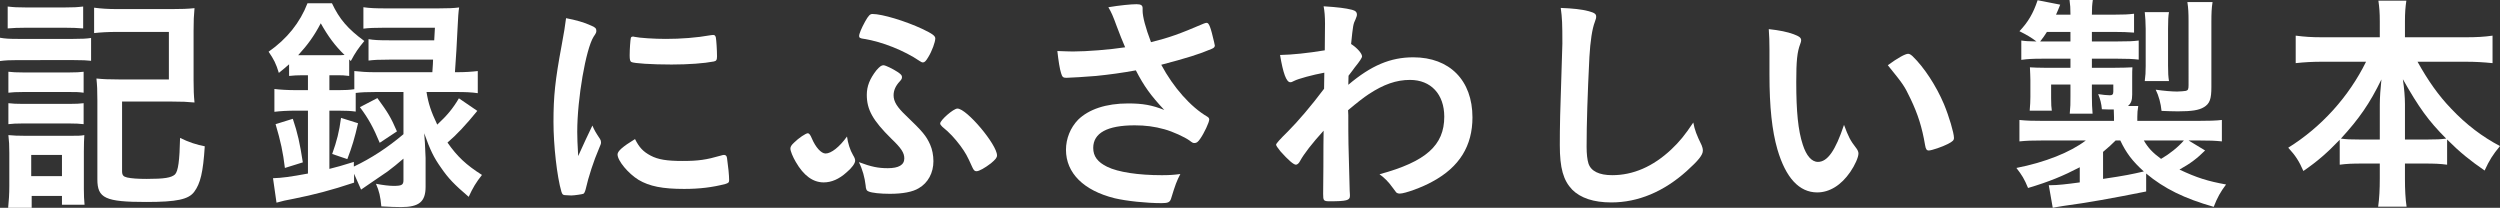
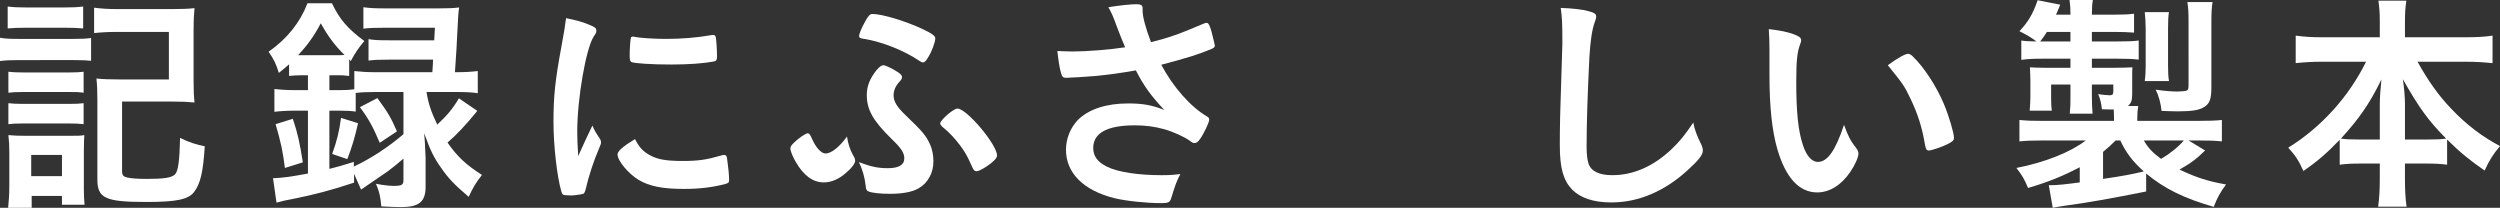
<svg xmlns="http://www.w3.org/2000/svg" id="_レイヤー_2" viewBox="0 0 214.64 17.84">
  <rect x="0" y="0" width="214.64" height="17.84" fill="#333333" stroke="none" />
  <defs>
    <style>.cls-1{fill:#fff;}</style>
  </defs>
  <g id="_テキスト画像">
    <g>
      <path class="cls-1" d="M0,3.24c.44,.08,.82,.1,1.54,.1H6.28c.78,0,1.14-.02,1.54-.08v1.96c-.42-.04-.66-.06-1.46-.06H1.54c-.66,0-1.12,.02-1.54,.08V3.24ZM.66,.56c.52,.06,.82,.08,1.6,.08h3.28c.78,0,1.08-.02,1.6-.08v1.88c-.54-.04-.92-.06-1.6-.06H2.26c-.68,0-1.12,.02-1.6,.06V.56Zm.04,17.28c.06-.6,.1-1.2,.1-1.86v-2.86c0-.62-.02-1.02-.08-1.52,.46,.04,.78,.06,1.48,.06h3.76c.76,0,.94,0,1.28-.06-.02,.38-.04,.68-.04,1.4v3.24c0,.44,.02,1,.06,1.34h-1.94v-.76H2.72v1.02H.7Zm.02-11.68c.4,.04,.64,.06,1.26,.06h3.98c.62,0,.86-.02,1.22-.06v1.8c-.46-.06-.64-.06-1.22-.06H1.98c-.62,0-.9,.02-1.26,.06v-1.8Zm0,2.7c.4,.04,.64,.06,1.26,.06h3.96c.64,0,.88-.02,1.24-.06v1.8c-.4-.04-.64-.06-1.26-.06H1.96c-.56,0-.9,.02-1.24,.06v-1.8Zm1.96,6.26h2.64v-1.82H2.68v1.82Zm7.8-.44c0,.36,.1,.48,.44,.56,.36,.08,.92,.12,1.68,.12,1.52,0,2.1-.1,2.42-.38,.28-.28,.4-1.2,.44-3.14,.72,.36,1.46,.6,2.12,.72-.14,2.24-.38,3.2-.9,3.9-.48,.66-1.5,.88-4.12,.88-3.52,0-4.2-.32-4.2-1.94v-6.76c0-.94-.02-1.28-.08-1.9,.56,.06,1.12,.08,1.92,.08h4.3V2.74h-4.42c-.84,0-1.44,.04-2,.1V.66c.6,.08,1.2,.12,2.02,.12h4.62c.86,0,1.42-.02,1.98-.08-.06,.72-.08,1.02-.08,1.94V6.9c0,.8,.02,1.3,.08,1.9-.64-.06-1.06-.08-1.92-.08h-4.3v5.96Z" />
      <path class="cls-1" d="M25.96,6.46c-.42,0-.76,.02-1.14,.06v-1c-.34,.3-.46,.4-.88,.74-.24-.8-.44-1.18-.88-1.82,1.58-1.1,2.7-2.5,3.34-4.16h2.1c.64,1.36,1.36,2.2,2.78,3.24-.5,.6-.78,1-1.16,1.72l-.14-.14v1.42c-.46-.06-.6-.06-1.14-.06h-.56v1.28h.78c.58,0,.94-.02,1.36-.08v-1.56c.52,.06,1.08,.1,1.82,.1h4.88c.04-.58,.06-.88,.06-1.08h-3.78c-.88,0-1.28,.02-1.76,.08v-1.84c.46,.08,.86,.1,1.76,.1h3.88q.02-.32,.06-1.08h-4.32c-.8,0-1.4,.02-1.82,.08V.62c.54,.08,1.06,.1,1.92,.1h4.52c.78,0,1.34-.02,1.78-.08q-.08,.46-.14,1.86c-.04,.9-.14,2.72-.22,3.7h.12c.8,0,1.32-.04,1.84-.1v1.9c-.54-.08-1.1-.1-1.82-.1h-2.58c.16,1,.38,1.66,.92,2.8,.86-.8,1.34-1.38,1.86-2.26l1.58,1.08c-.96,1.18-1.78,2.06-2.56,2.72,.82,1.18,1.6,1.92,2.96,2.78-.52,.66-.78,1.1-1.14,1.88-1.24-1.06-1.74-1.58-2.36-2.48-.64-.9-.94-1.52-1.46-2.98,.04,.36,.08,1.06,.12,2.12v2.48c0,1.28-.56,1.74-2.1,1.74-.42,0-.96-.02-1.7-.06-.08-.86-.18-1.3-.46-1.94,.62,.12,1.16,.18,1.5,.18,.72,0,.86-.08,.86-.5v-1.84c-.64,.54-.8,.68-1.36,1.1q-.32,.22-1.64,1.12-.3,.2-.64,.44l-.6-1.36v.76c-1.98,.66-3.46,1.04-5.16,1.38q-.9,.16-1.5,.34l-.3-2.1c.76-.02,1.5-.12,3-.4v-5.4h-1c-.78,0-1.4,.04-1.88,.1v-1.96c.48,.06,1.12,.1,1.9,.1h.98v-1.28h-.48Zm-1.5,7.96c-.16-1.34-.36-2.28-.8-3.76l1.48-.46c.42,1.24,.6,2.08,.86,3.74l-1.54,.48Zm1.52-9.68h2.88c.34,0,.46,0,.72-.02-.82-.8-1.4-1.58-2.04-2.72-.58,1.1-1.1,1.82-1.94,2.74h.38Zm6.26,3.16c-.76,0-1.2,.02-1.7,.08v1.6c-.44-.06-.8-.08-1.48-.08h-.78v5c.66-.16,1.06-.28,2.1-.6v.4c1.48-.7,2.92-1.64,4.26-2.78v-3.62h-2.4Zm-3.72,5.32c.4-1.12,.6-1.9,.76-3.1l1.46,.46c-.28,1.24-.52,2.04-.92,3.08l-1.3-.44Zm3.88-4.8c.92,1.26,1.16,1.66,1.68,2.86l-1.48,.98c-.52-1.26-.96-2.08-1.7-3.06l1.5-.78Z" />
      <path class="cls-1" d="M51.52,11.94c.06,.1,.08,.18,.08,.28,0,.14-.02,.16-.2,.6-.4,.92-.88,2.36-1.12,3.44-.06,.22-.12,.34-.2,.38-.1,.04-.78,.14-1,.14h-.08c-.1,0-.24-.02-.4-.02-.26,0-.32-.06-.4-.3-.38-1.3-.68-3.98-.68-6,0-2.2,.14-3.56,.7-6.56,.2-1.08,.3-1.68,.38-2.34,.84,.16,1.56,.36,2.16,.64,.34,.14,.44,.24,.44,.44,0,.14-.02,.2-.24,.52-.66,1.06-1.4,5.3-1.4,8.16,0,.46,.02,1.08,.08,2.08,.56-1.26,.76-1.64,1.22-2.62,.18,.42,.3,.62,.66,1.16Zm4.34,1.42c.64,.34,1.4,.46,2.74,.46s2.04-.1,3.28-.46c.12-.04,.22-.06,.28-.06,.14,0,.24,.08,.26,.28,.1,.68,.18,1.48,.18,1.88,0,.2-.06,.26-.34,.34-1.08,.28-2.18,.42-3.52,.42-1.84,0-2.98-.22-3.92-.78-.88-.54-1.8-1.64-1.8-2.18,0-.28,.42-.66,1.5-1.32,.36,.72,.7,1.08,1.34,1.42Zm-1.4-10.2c.44,.1,1.72,.18,2.7,.18,1.32,0,2.64-.1,3.88-.32q.1-.02,.18-.02c.14,0,.2,.06,.24,.22,.04,.2,.1,1.08,.1,1.62,0,.3-.06,.4-.28,.44-.82,.16-2.18,.26-3.62,.26-1.72,0-3.26-.1-3.46-.22-.1-.06-.14-.2-.14-.56,0-.54,.06-1.34,.1-1.5,.02-.08,.08-.12,.2-.12,.02,0,.06,0,.1,.02Z" />
      <path class="cls-1" d="M73.24,13.32c.14,.22,.18,.36,.18,.48,0,.22-.28,.62-.74,1-.64,.58-1.3,.86-1.96,.86-.92,0-1.72-.58-2.4-1.76-.26-.44-.46-.94-.46-1.14,0-.16,.08-.3,.32-.52,.38-.38,1-.8,1.18-.8q.16,0,.34,.44c.32,.76,.8,1.3,1.18,1.3,.48,0,1.2-.56,1.84-1.46,.08,.58,.26,1.16,.52,1.6Zm2.98,1.12c.94,0,1.42-.28,1.42-.84,0-.48-.26-.88-1.12-1.7-1.58-1.56-2.1-2.48-2.1-3.76,0-.74,.26-1.38,.82-2.1,.3-.34,.44-.44,.62-.44,.2,.02,.78,.3,1.24,.6,.28,.2,.34,.28,.34,.42s-.04,.2-.2,.38c-.34,.36-.52,.76-.52,1.18,0,.54,.3,1.02,1.06,1.74,1.44,1.38,1.74,1.74,2.08,2.5,.18,.4,.28,.92,.28,1.42,0,1-.46,1.86-1.26,2.32-.52,.32-1.38,.48-2.48,.48-.82,0-1.56-.08-1.82-.2-.18-.06-.24-.2-.26-.52-.08-.68-.26-1.36-.58-2,1.06,.4,1.66,.52,2.48,.52Zm3.48-9.54c-.2,.34-.32,.46-.46,.46-.08,0-.16-.04-.28-.12-1.32-.9-3.24-1.66-4.76-1.9-.34-.04-.44-.1-.44-.24,0-.2,.2-.68,.52-1.26,.28-.5,.42-.64,.62-.64,.84,0,2.82,.6,4.28,1.28,.88,.42,1.12,.6,1.12,.82,0,.3-.28,1.08-.6,1.6Zm3.78,9.46c-.46-1.02-.56-1.2-1.02-1.84-.5-.66-.92-1.12-1.56-1.64-.12-.12-.18-.2-.18-.28,0-.28,1.14-1.28,1.48-1.28,.8,0,3.4,3.1,3.4,4.02,0,.2-.14,.36-.52,.68-.52,.4-1.02,.68-1.24,.68-.16,0-.24-.08-.36-.34Z" />
      <path class="cls-1" d="M98.1,.92c0,.5,.24,1.44,.72,2.7,1.54-.38,2.44-.7,4.54-1.6,.12-.04,.18-.06,.24-.06,.2,0,.34,.36,.64,1.66,.02,.1,.02,.12,.04,.2,.02,.04,.02,.06,.02,.08,0,.14-.08,.22-.28,.3-1.02,.44-2.18,.8-4.32,1.36,1.04,1.94,2.52,3.62,3.96,4.46,.1,.06,.16,.14,.16,.24,0,.24-.44,1.18-.78,1.66-.18,.26-.3,.36-.48,.36-.14,0-.18-.02-.44-.22-.42-.3-1.42-.76-2.14-.96-.86-.24-1.64-.34-2.56-.34-2.36,0-3.56,.66-3.56,1.94,0,.72,.38,1.22,1.2,1.62,.94,.46,2.66,.72,4.68,.72,.6,0,1-.02,1.6-.1-.32,.62-.42,.88-.8,2.12-.1,.3-.26,.38-.8,.38-1.34,0-3.02-.18-4.04-.42-2.66-.66-4.18-2.16-4.18-4.16,0-.96,.38-1.9,1.04-2.58,.92-.9,2.4-1.4,4.3-1.4,1.24,0,2.04,.14,3.1,.56-1.16-1.24-1.74-2.04-2.44-3.4-1.22,.22-2.24,.36-3.42,.48-.7,.06-2.24,.16-2.54,.16-.28,0-.36-.06-.46-.4-.12-.38-.22-1.02-.32-1.9,.66,.02,.98,.04,1.34,.04,1.2,0,3.18-.16,4.48-.36-.18-.4-.52-1.26-.72-1.8-.32-.88-.46-1.2-.72-1.64,.94-.16,1.96-.26,2.42-.26,.38,0,.52,.1,.52,.34v.22Z" />
-       <path class="cls-1" d="M113.62,14.34q0-2.18,.02-3.12c-1,1.1-1.68,1.98-2.02,2.6-.1,.2-.24,.32-.36,.32-.2,0-.68-.42-1.32-1.14-.26-.32-.38-.5-.38-.58q0-.14,1.02-1.14c.86-.86,2.02-2.22,3.1-3.66,0-.12,0-.58,.02-1.38-.98,.18-2.24,.52-2.58,.7-.2,.1-.24,.12-.34,.12-.34,0-.62-.78-.88-2.34,1.06-.02,2.38-.16,3.84-.4,0-.72,.02-1.74,.02-2.3,0-.6-.04-1.08-.12-1.48,1.26,.08,1.88,.16,2.44,.3,.3,.08,.42,.2,.42,.42,0,.1-.04,.2-.12,.4-.2,.4-.22,.54-.38,2.12,.48,.3,.94,.8,.94,1.06q0,.18-.62,.94c-.06,.08-.24,.34-.54,.72q-.02,.64-.02,.78c1.96-1.66,3.62-2.36,5.58-2.36,3.12,0,5.08,1.98,5.08,5.16,0,2.44-1.12,4.26-3.42,5.5-.88,.5-2.38,1.04-2.82,1.04-.12,0-.26-.04-.32-.12t-.3-.4c-.34-.48-.72-.86-1.12-1.14,3.98-1.08,5.56-2.48,5.56-4.94,0-1.92-1.14-3.16-2.94-3.16-1.18,0-2.26,.38-3.54,1.22q-.64,.42-1.78,1.38,.02,.16,.02,.42c0,2.14,0,2.32,.12,6.52,.02,.22,.02,.38,.02,.42,0,.38-.28,.46-1.74,.46-.52,0-.56-.06-.56-.62l.02-2.32Z" />
      <path class="cls-1" d="M136.4,.96c.5,.14,.64,.24,.64,.46,0,.14-.02,.2-.12,.48-.22,.58-.38,1.6-.46,3-.16,3.22-.24,5.72-.24,7.7,0,.64,.06,1.12,.16,1.44,.22,.66,.92,1,2.04,1,1.8,0,3.5-.74,5.06-2.2,.72-.68,1.16-1.22,1.9-2.32,.12,.64,.28,1.06,.72,1.96,.06,.16,.1,.28,.1,.46,0,.36-.38,.84-1.38,1.74-1.98,1.78-4.18,2.7-6.48,2.7-1.52,0-2.64-.38-3.36-1.1-.76-.8-1.06-1.84-1.06-3.82,0-1.56,.02-2.76,.18-7.42,.02-.7,.04-1.12,.04-1.3,0-1.7-.02-2.2-.14-3.06,1.02,.04,1.8,.12,2.4,.28Z" />
      <path class="cls-1" d="M151.92,4.3c0-.58-.02-1.36-.06-1.8,.92,.1,1.6,.24,2.14,.44,.48,.18,.64,.3,.64,.52q0,.12-.08,.32c-.26,.68-.34,1.44-.34,3.26,0,2.56,.16,4.16,.56,5.38,.3,.94,.76,1.48,1.3,1.48,.82,0,1.5-.96,2.24-3.18,.38,1.02,.52,1.32,1.08,2.04,.1,.14,.16,.28,.16,.42,0,.32-.3,1-.7,1.58-.78,1.14-1.78,1.76-2.84,1.76-1.54,0-2.7-1.24-3.42-3.7-.46-1.6-.68-3.62-.68-6.42v-2.1Zm11.9,.32c.12,0,.22,.06,.38,.2,1,.96,2.04,2.56,2.7,4.12,.44,1.06,.86,2.48,.86,2.9,0,.2-.1,.3-.52,.52-.46,.24-1.4,.56-1.64,.56-.18,0-.26-.1-.32-.46-.26-1.54-.62-2.66-1.24-3.96-.56-1.16-.6-1.22-1.96-2.9,.84-.62,1.5-.98,1.74-.98Z" />
      <path class="cls-1" d="M184.26,16.44c-2.9,.58-5,.96-7.1,1.24-.46,.08-.54,.08-.92,.16l-.34-1.94h.18c.56,0,1.32-.08,2.48-.24v-1.3c-1.42,.74-2.62,1.24-4.44,1.78-.32-.78-.52-1.1-1-1.72,2.46-.48,4.62-1.34,5.96-2.36h-3.62c-1.1,0-1.46,.02-2.08,.08v-1.84c.58,.06,1.06,.08,2.16,.08h5.96v-.34c0-.18-.02-.48-.02-.64-.4,0-.54,0-1.02-.02-.04-.46-.14-.88-.32-1.3,.38,.06,.76,.1,1,.1,.22,0,.3-.08,.3-.32v-.6h-1.84v1c0,.62,.02,1.02,.06,1.5h-1.96c.06-.62,.06-.8,.06-1.5v-1h-1.66v1.16c0,.58,.02,.78,.06,1.08h-1.9c.04-.54,.06-.76,.06-1.18v-1.44c0-.24-.02-.62-.04-1.1,.26,.02,.84,.04,1.28,.04h2.2v-.78h-2.48c-.7,0-1.18,.02-1.74,.1v-1.66c.4,.06,.6,.06,1.3,.08-.44-.34-.86-.58-1.46-.88,.74-.78,1.18-1.52,1.56-2.66l1.94,.38c-.16,.42-.22,.54-.36,.86h1.24c0-.56-.02-.84-.08-1.26h2c-.06,.4-.08,.72-.08,1.26h1.86c.86,0,1.28-.02,1.76-.08v1.62c-.58-.04-.98-.06-1.76-.06h-1.86v.82h2.1c1.1,0,1.42-.02,1.92-.08v1.64c-.46-.06-1.06-.08-1.82-.08h-2.2v.78h1.94c.7,0,1.12-.02,1.54-.04-.02,.2-.02,.46-.02,.82v1.52c0,.5-.1,.76-.36,.98h.88c-.06,.4-.08,.56-.08,.94v.34h5.08c1.04,0,1.7-.02,2.18-.08v1.84c-.62-.06-.98-.08-2.1-.08h-.76l1.42,.86c-.68,.68-1.26,1.12-2.2,1.64,1.48,.7,2.44,1,4,1.28-.48,.64-.74,1.1-1.06,1.92-2.52-.72-4.24-1.56-5.8-2.86v1.54Zm-6.5-12.88v-.82h-2.02c-.22,.34-.28,.44-.58,.82h2.6Zm2.8,11.8c1.9-.28,2.46-.4,3.5-.64-.98-.88-1.52-1.6-2.02-2.66h-.4c-.34,.34-.6,.58-1.08,.98v2.32Zm3.5-3.3c.36,.62,.74,1.04,1.48,1.58,.7-.4,1.46-1,1.96-1.58h-3.44Zm.08-5.1c.06-.48,.08-.74,.08-1.3V2.48c0-.52-.04-1.08-.08-1.44h2.08c-.06,.32-.08,.74-.08,1.44v3.14c0,.66,.02,.94,.08,1.34h-2.08Zm5.72,.52c0,1.02-.14,1.42-.64,1.72-.42,.26-1.04,.36-2.24,.36-.38,0-.94-.02-1.4-.04-.06-.64-.24-1.3-.5-1.82,.68,.1,1.4,.16,1.84,.16,.28,0,.64-.04,.76-.06,.18-.06,.22-.14,.22-.5V1.82c0-.7-.02-1.12-.1-1.64h2.16c-.08,.52-.1,.94-.1,1.74V7.48Z" />
      <path class="cls-1" d="M199.38,5.3c-.82,0-1.54,.04-2.28,.12V3.06c.78,.1,1.36,.14,2.28,.14h4.94V1.84c0-.76-.04-1.22-.12-1.78h2.4c-.08,.54-.12,1.04-.12,1.76v1.38h5.2c.96,0,1.64-.04,2.32-.14v2.36c-.82-.08-1.46-.12-2.32-.12h-4.12c.9,1.62,1.8,2.9,2.88,4.02,1.3,1.38,2.68,2.42,4.2,3.22-.6,.72-.92,1.22-1.32,2.1-1.22-.84-2.12-1.56-3.22-2.66v2.16c-.58-.08-1.12-.1-1.92-.1h-1.7v1.32c0,.92,.04,1.7,.14,2.38h-2.44c.1-.72,.14-1.48,.14-2.4v-1.3h-1.52c-.82,0-1.34,.02-1.92,.1v-2.14c-1.1,1.14-1.9,1.84-3.12,2.68-.38-.86-.66-1.3-1.3-2,2.86-1.78,5.2-4.38,6.68-7.38h-3.76Zm4.94,3.66c0-.58,.06-1.38,.14-2.14-1,2.06-1.92,3.38-3.48,5.08,.46,.06,.8,.08,1.72,.08h1.62v-3.02Zm4,3.02c.9,0,1.22-.02,1.7-.08-1.52-1.52-2.34-2.66-3.72-5.1,.12,.8,.18,1.58,.18,2.14v3.04h1.84Z" />
    </g>
  </g>
</svg>